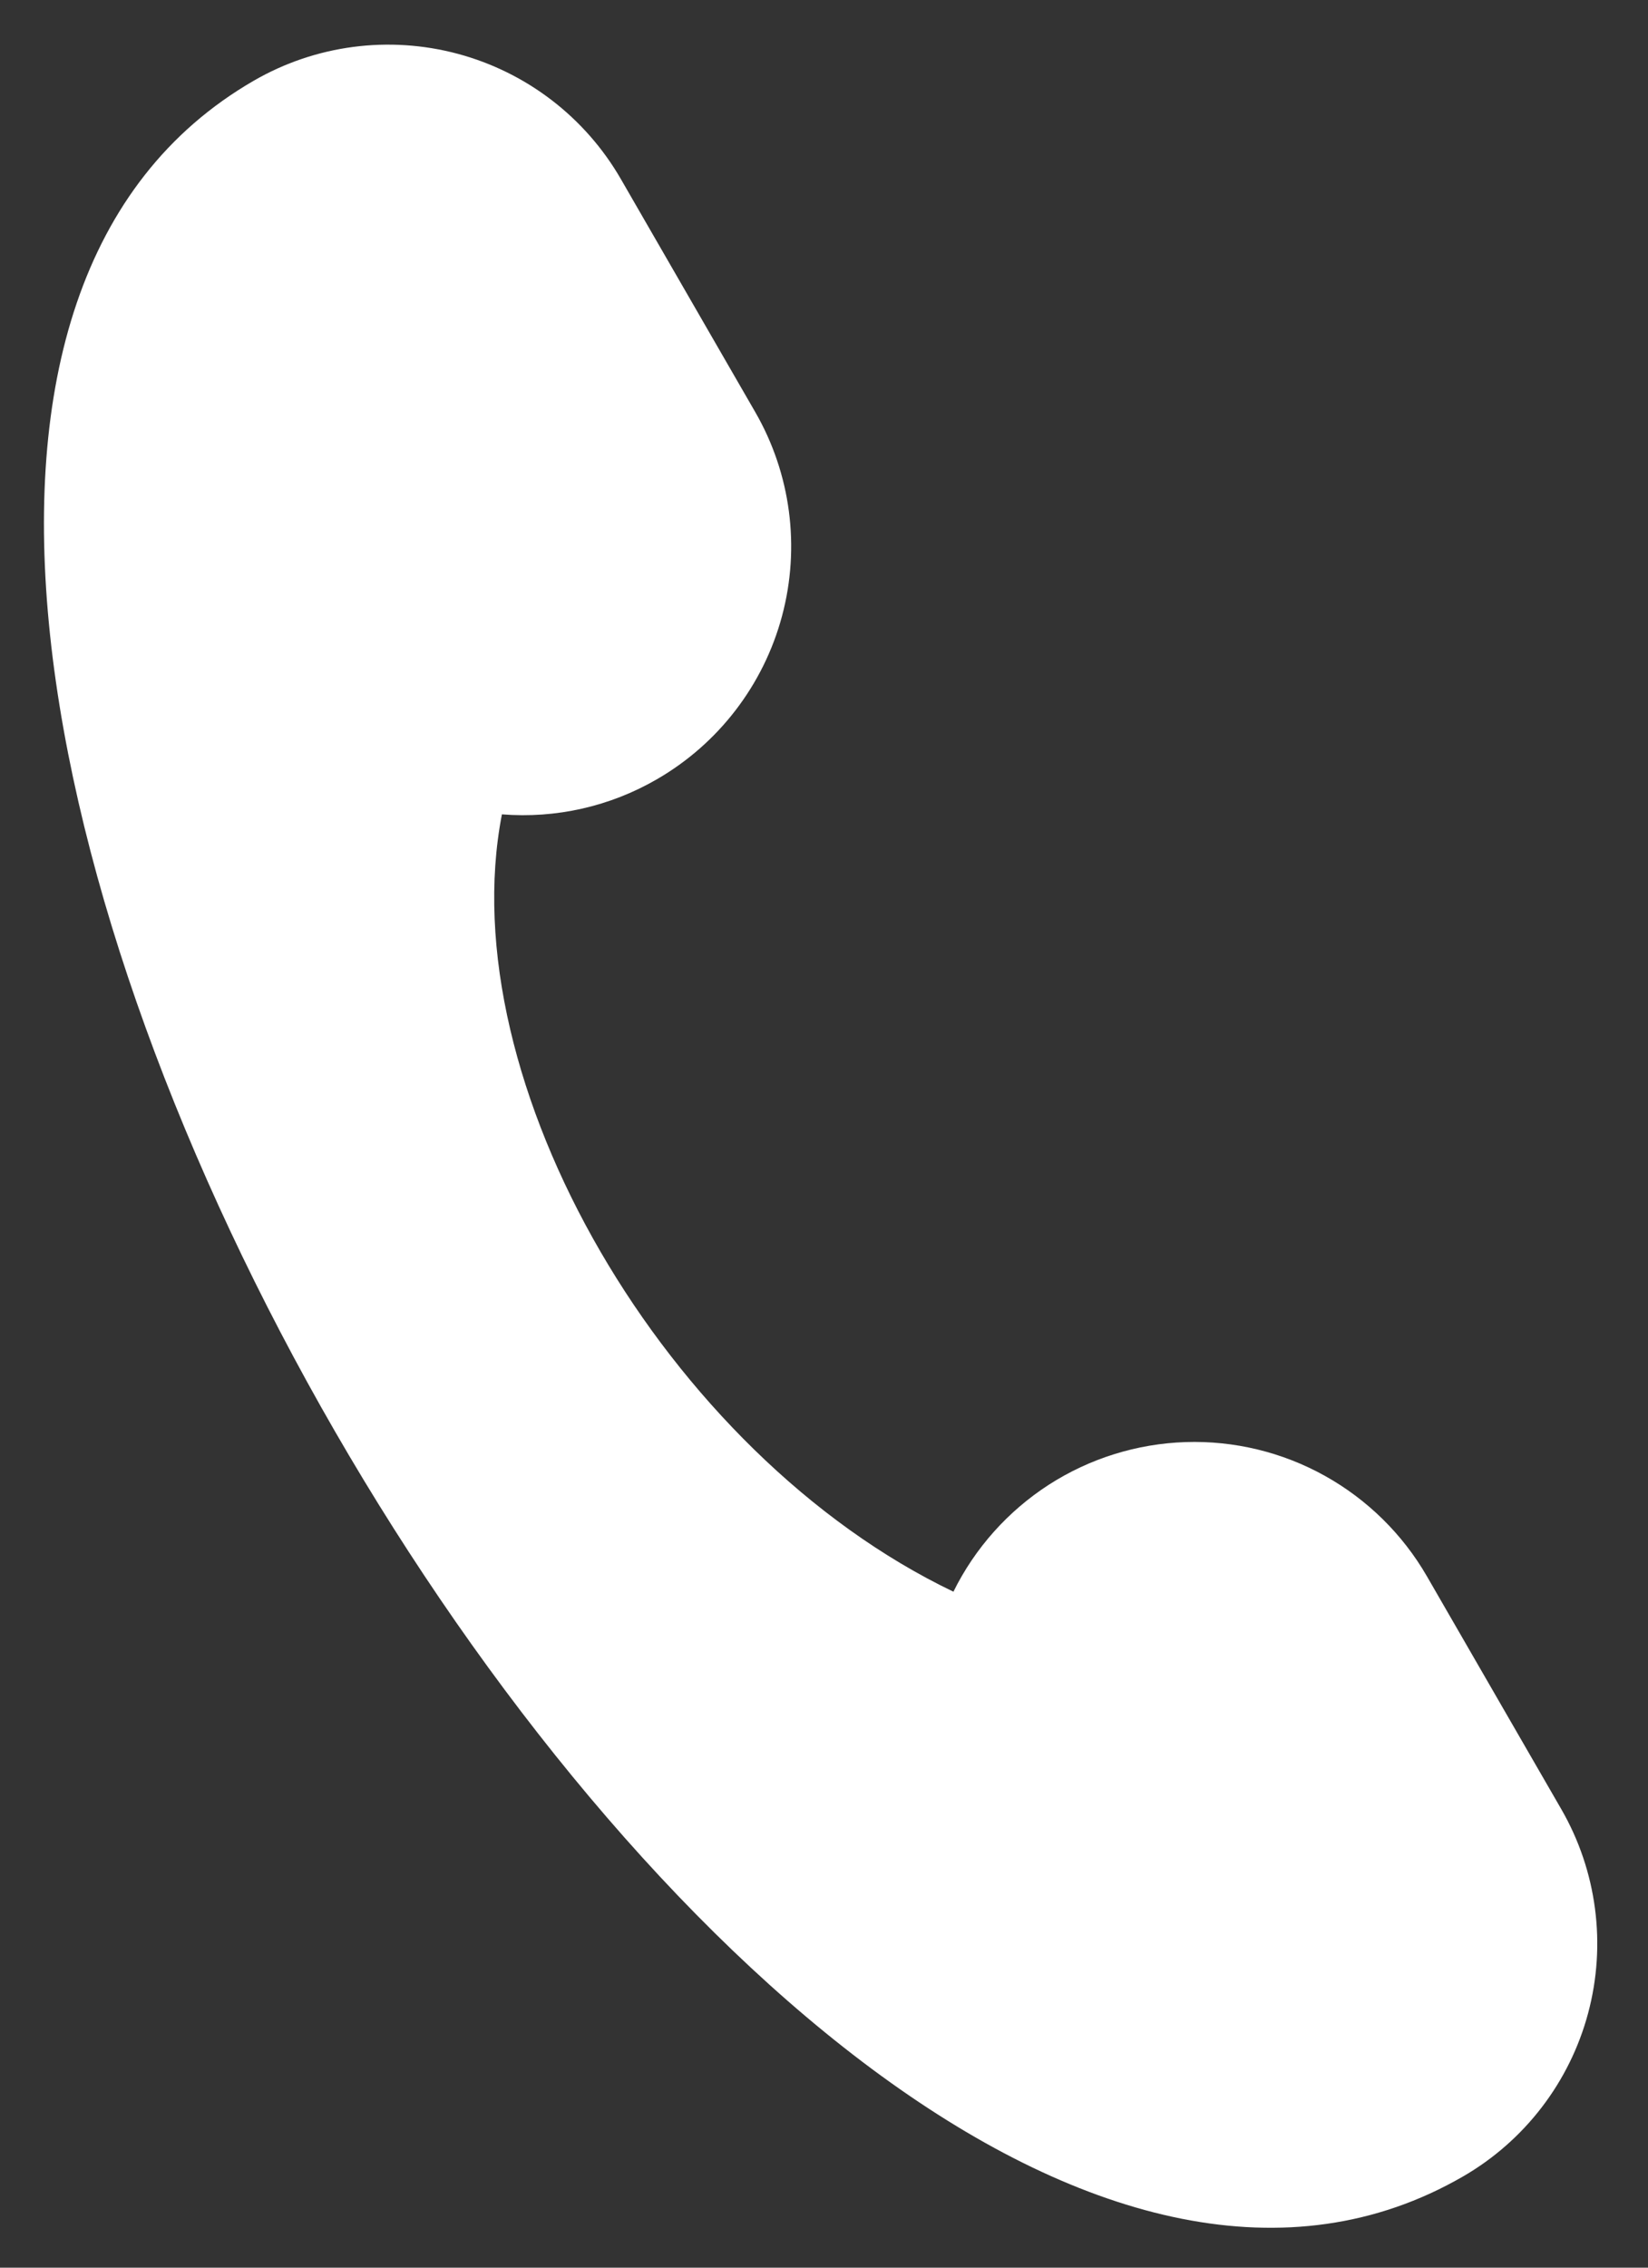
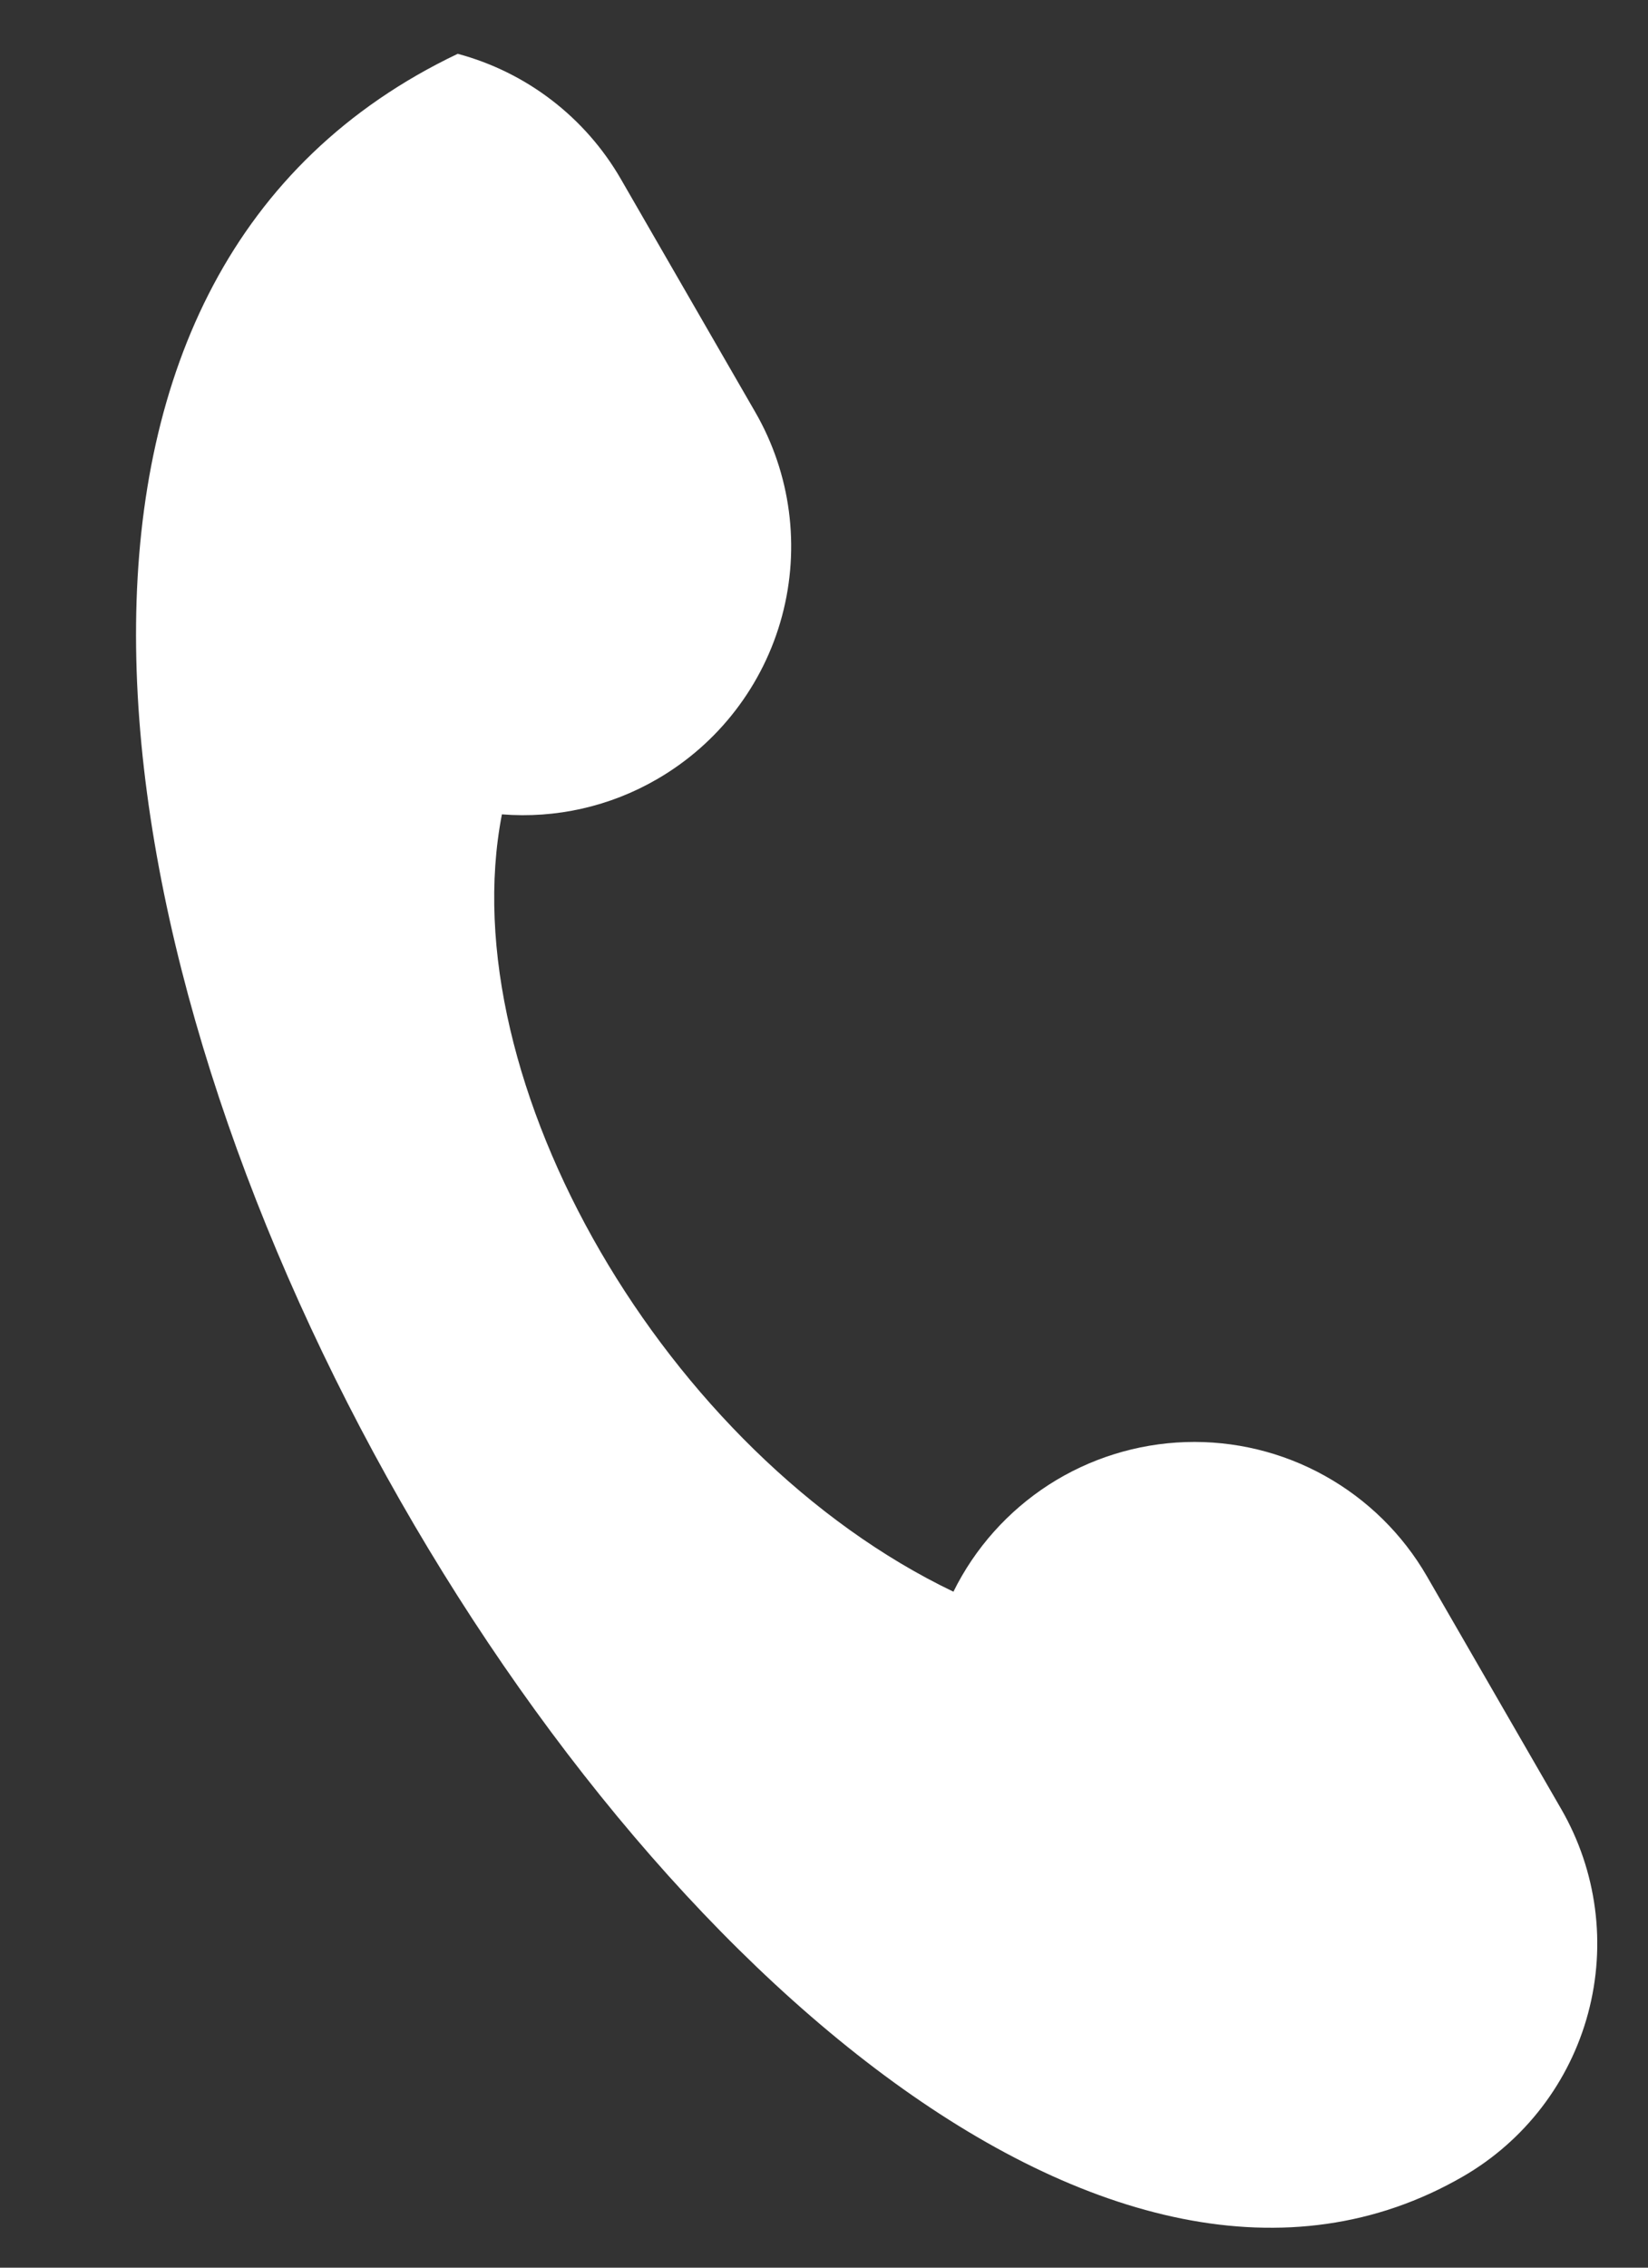
<svg xmlns="http://www.w3.org/2000/svg" width="32" height="44" viewBox="0 0 32 44" fill="none">
  <rect x="0" y="0" width="32" height="44" fill="#333333" stroke="none" />
-   <path d="M30.317 35.105L27.707 30.585C27.235 29.768 26.549 29.094 25.724 28.635C24.899 28.176 23.964 27.95 23.021 27.981C22.077 28.012 21.159 28.298 20.365 28.809C19.572 29.321 18.931 30.038 18.513 30.884C12.93 28.21 8.739 20.985 9.746 15.801C10.795 15.885 11.844 15.648 12.754 15.121C13.953 14.429 14.827 13.289 15.185 11.953C15.543 10.616 15.356 9.192 14.664 7.994L12.056 3.475C11.364 2.276 10.224 1.402 8.888 1.044C7.551 0.686 6.127 0.873 4.929 1.565C-8.627 9.392 14.851 50.057 28.407 42.231C29.605 41.539 30.479 40.399 30.837 39.063C31.195 37.727 31.008 36.303 30.317 35.105Z" fill="white" />
+   <path d="M30.317 35.105L27.707 30.585C27.235 29.768 26.549 29.094 25.724 28.635C24.899 28.176 23.964 27.95 23.021 27.981C22.077 28.012 21.159 28.298 20.365 28.809C19.572 29.321 18.931 30.038 18.513 30.884C12.93 28.21 8.739 20.985 9.746 15.801C10.795 15.885 11.844 15.648 12.754 15.121C13.953 14.429 14.827 13.289 15.185 11.953C15.543 10.616 15.356 9.192 14.664 7.994L12.056 3.475C11.364 2.276 10.224 1.402 8.888 1.044C-8.627 9.392 14.851 50.057 28.407 42.231C29.605 41.539 30.479 40.399 30.837 39.063C31.195 37.727 31.008 36.303 30.317 35.105Z" fill="white" />
</svg>